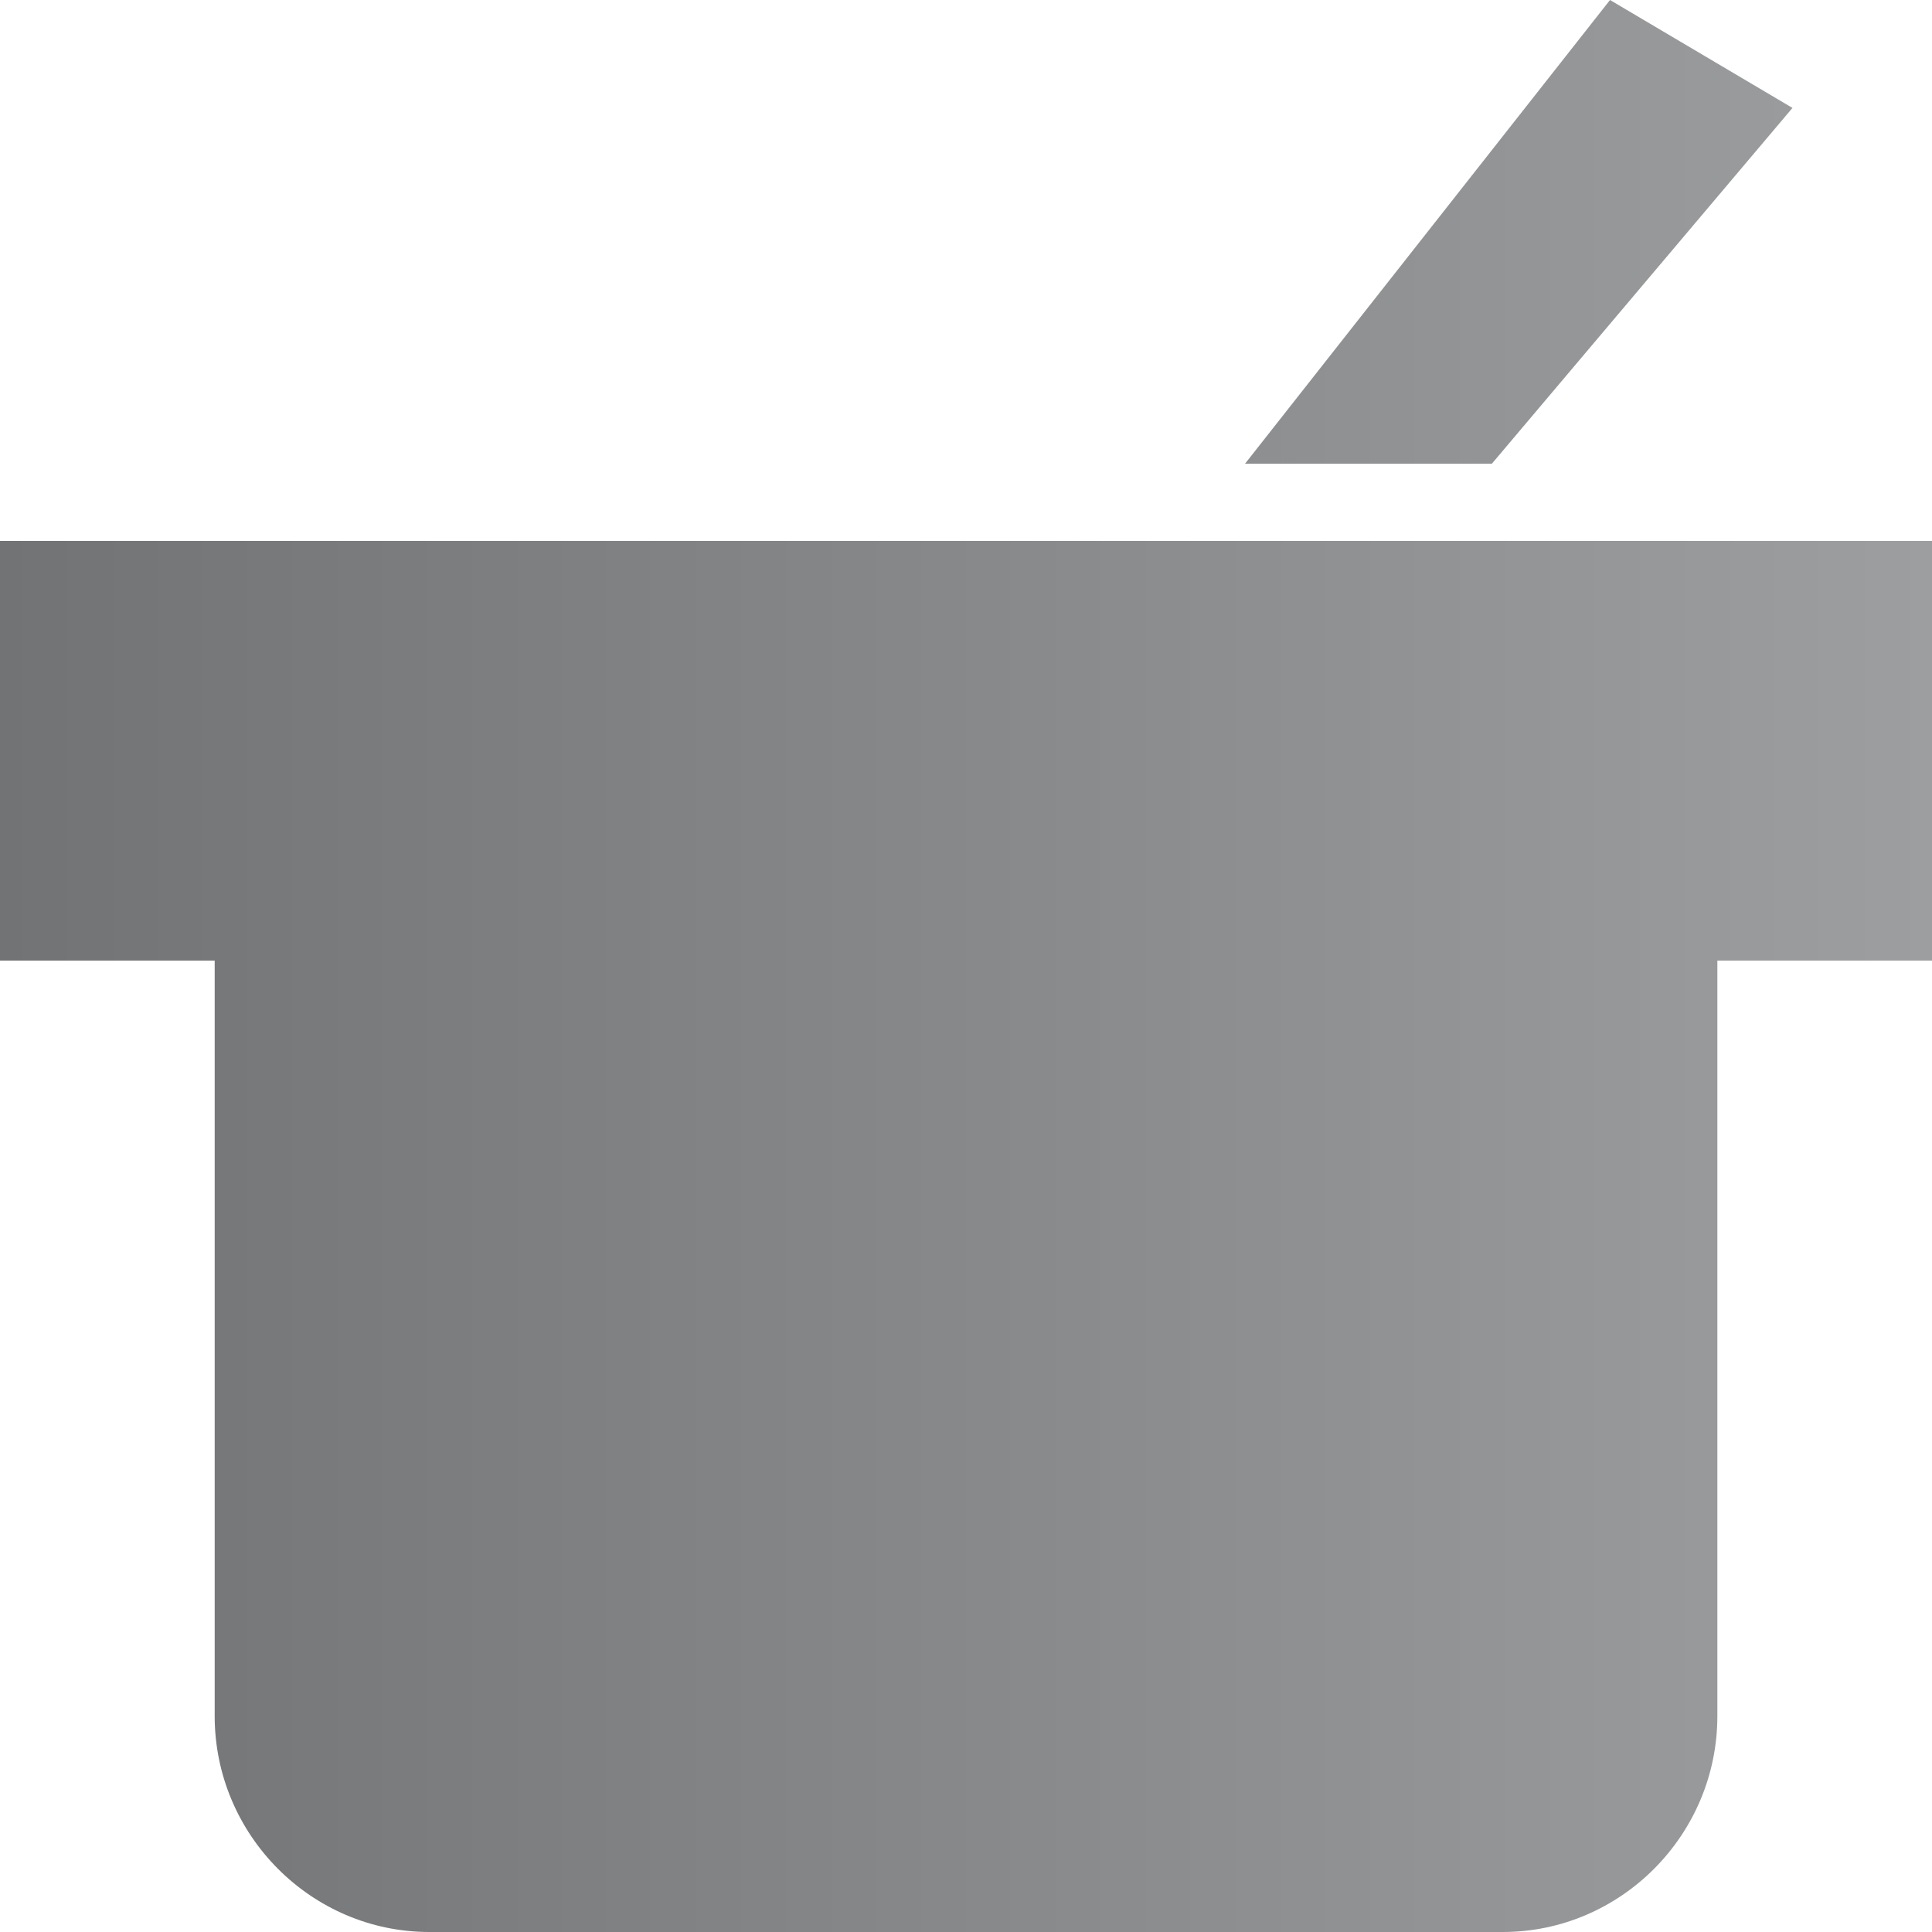
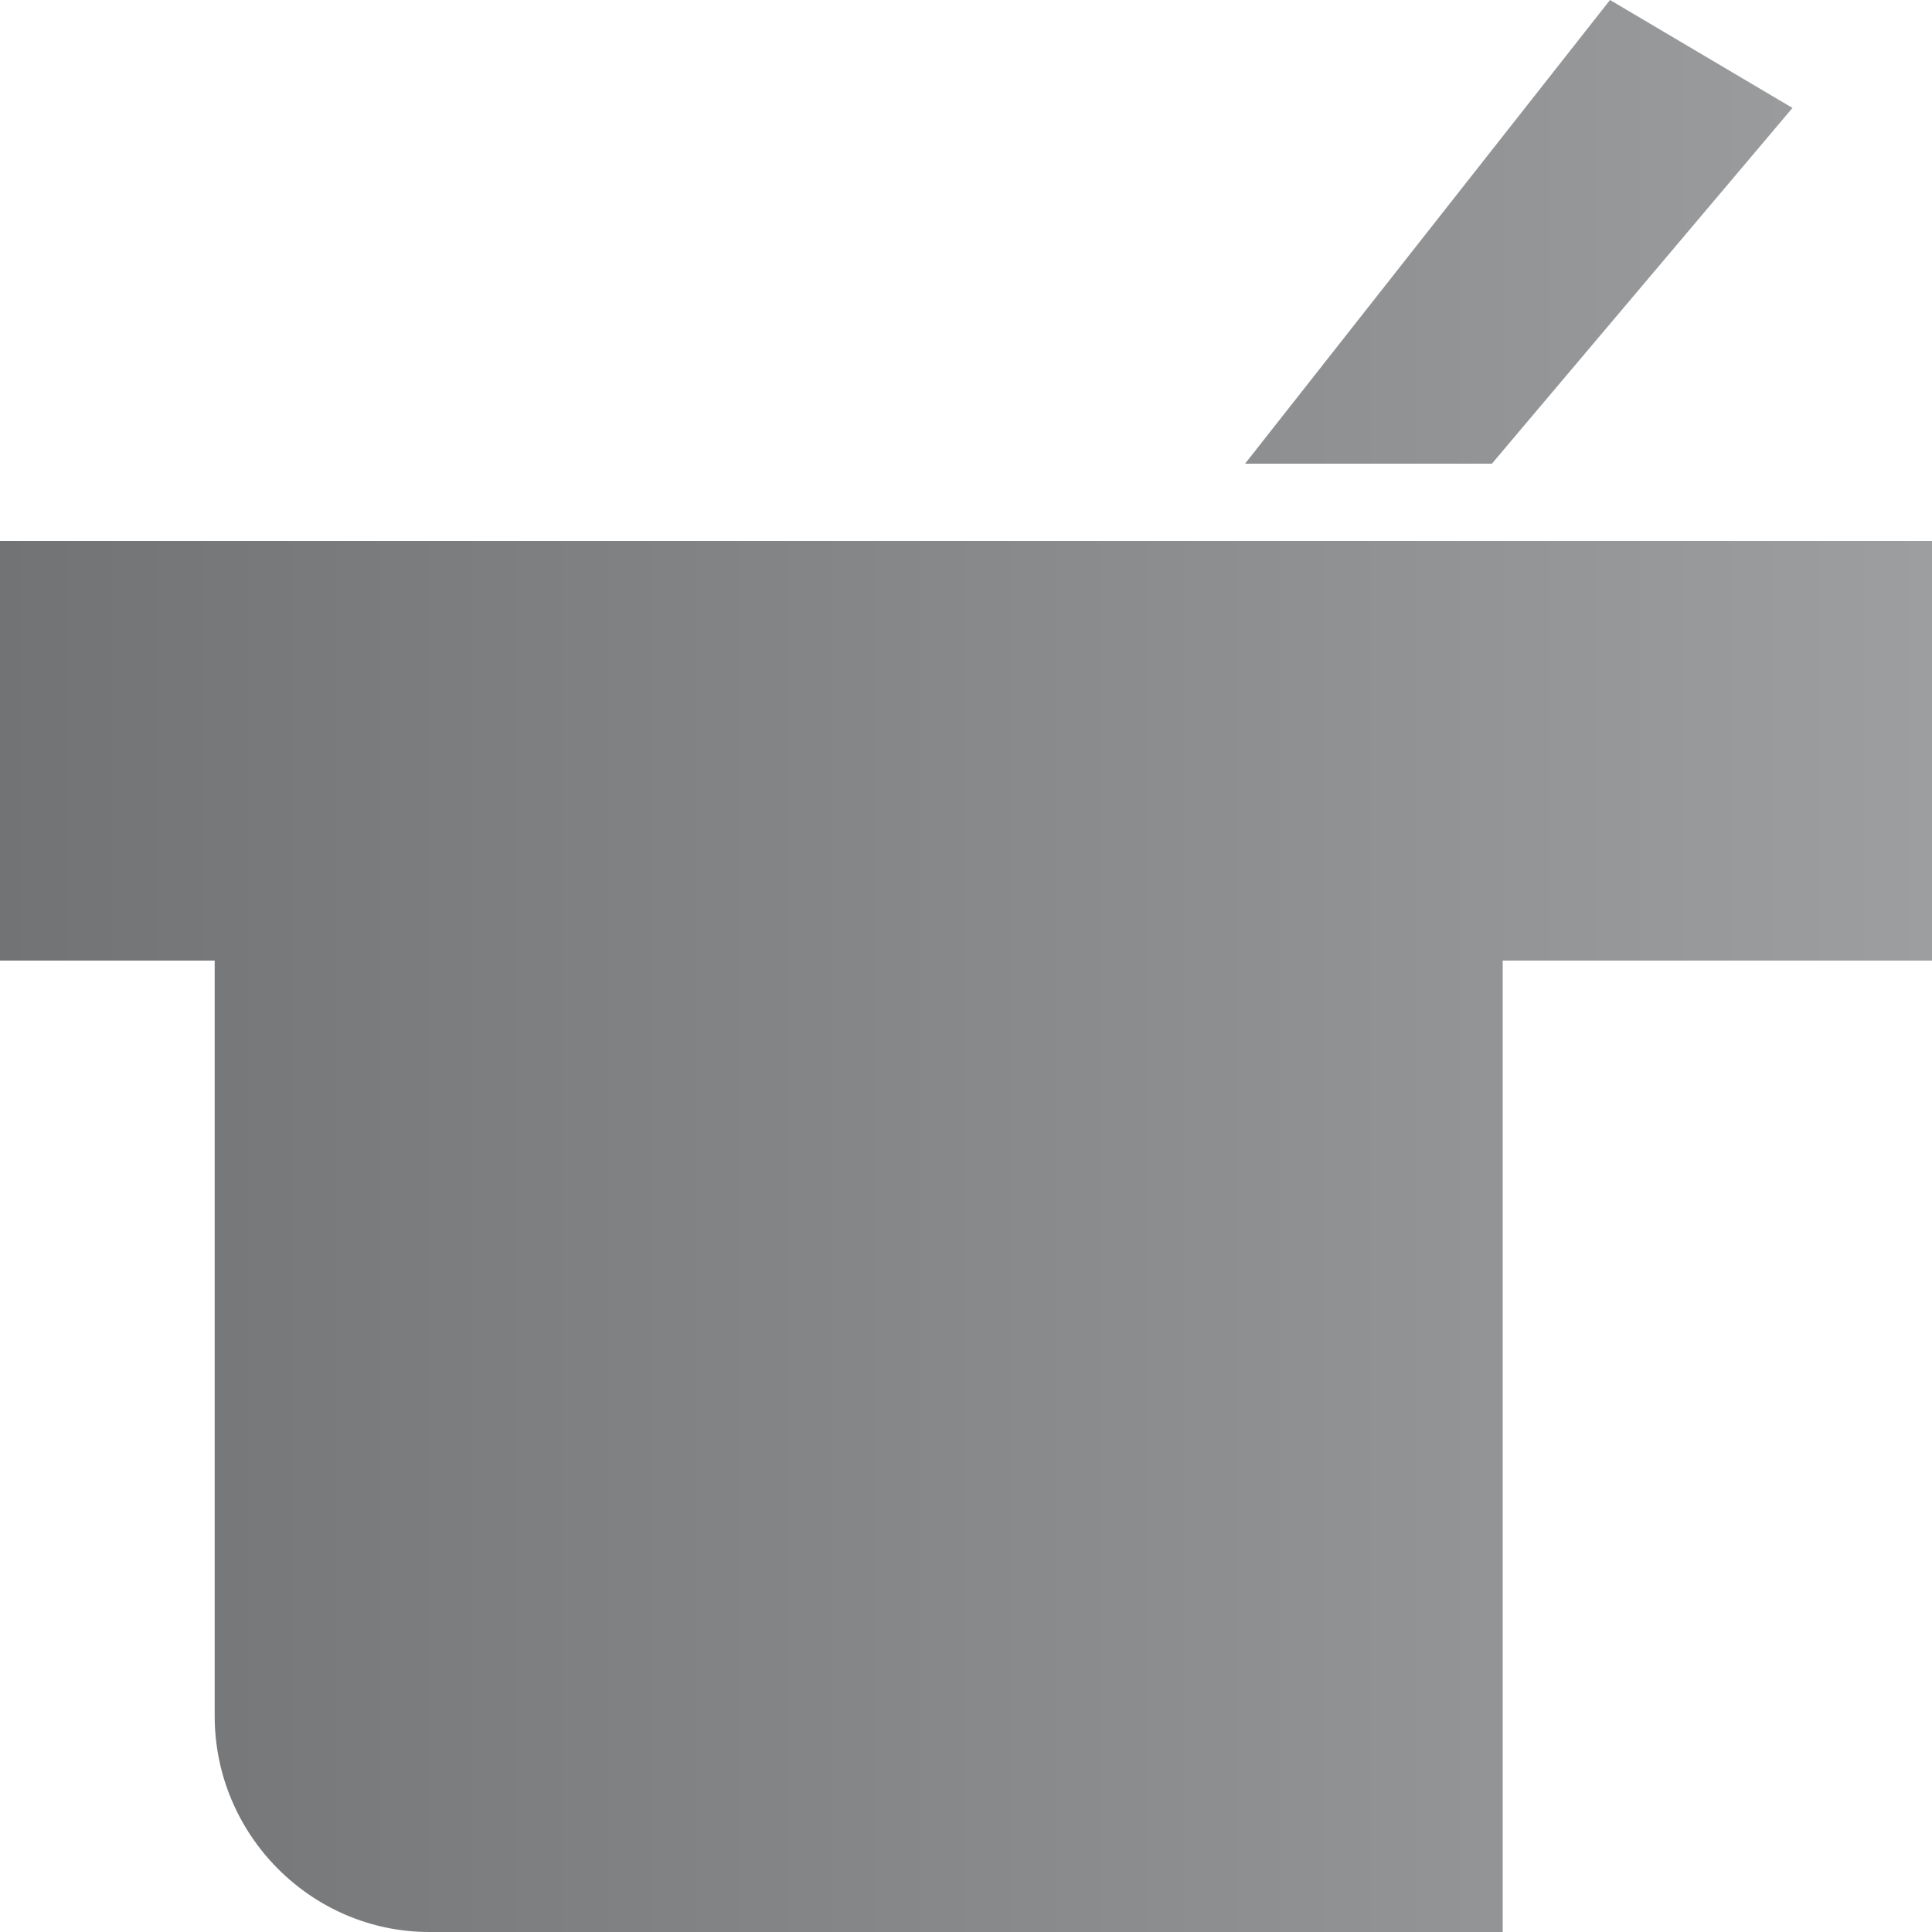
<svg xmlns="http://www.w3.org/2000/svg" width="50" height="50" fill="none">
-   <path d="m32.222 12 9.445-12 4.722 2.793L38.61 12h-6.389Zm-1.666 2H0v10.86h5.556v19.553c0 3.073 2.5 5.587 5.555 5.587H38.89c3.055 0 5.555-2.514 5.555-5.587V24.86H50V14H30.556Z" fill="url(#a)" />
+   <path d="m32.222 12 9.445-12 4.722 2.793L38.61 12h-6.389Zm-1.666 2H0v10.86h5.556v19.553c0 3.073 2.5 5.587 5.555 5.587H38.89V24.86H50V14H30.556Z" fill="url(#a)" />
  <defs>
    <linearGradient id="a" x1="0" y1="25" x2="50" y2="25" gradientUnits="userSpaceOnUse">
      <stop stop-color="#717375" />
      <stop offset="1" stop-color="#9D9E9F" />
    </linearGradient>
  </defs>
</svg>